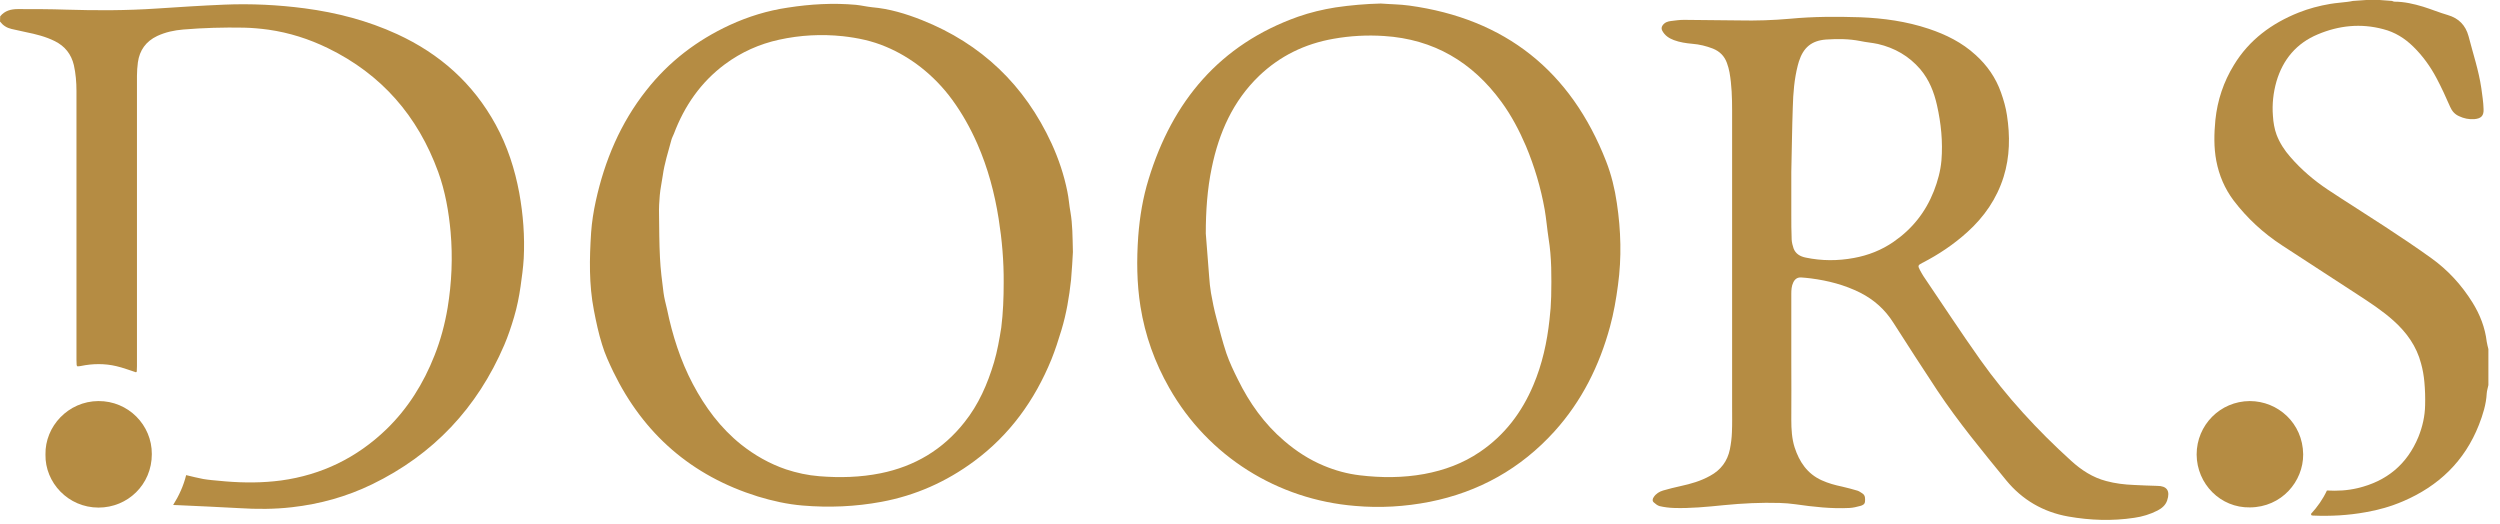
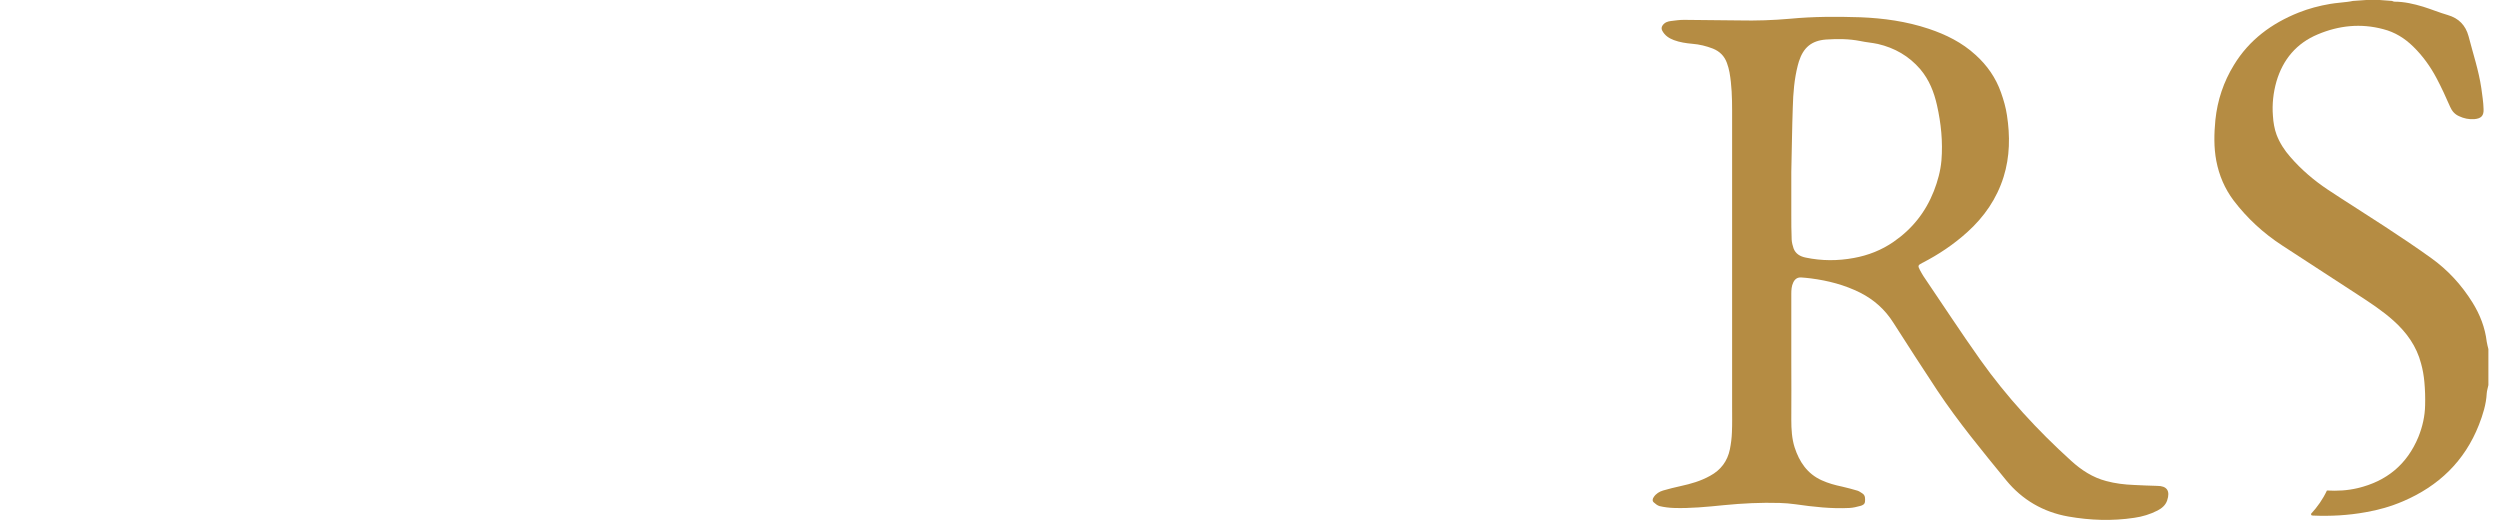
<svg xmlns="http://www.w3.org/2000/svg" width="148" height="31" viewBox="0 0 148 31" fill="none">
-   <path d="M0.011 0.967C0.286 0.626 0.659 0.538 1.066 0.538C2.011 0.538 2.966 0.538 3.911 0.571C5.702 0.626 7.493 0.626 9.284 0.505C10.613 0.417 11.954 0.33 13.283 0.275C14.876 0.209 16.458 0.286 18.041 0.494C19.941 0.747 21.765 1.22 23.512 2.022C26.039 3.186 28.006 4.933 29.346 7.383C30.038 8.647 30.478 10.009 30.741 11.426C30.972 12.701 31.071 13.997 31.005 15.294C30.972 15.854 30.895 16.404 30.818 16.953C30.73 17.568 30.61 18.172 30.434 18.766C30.269 19.326 30.082 19.886 29.852 20.425C28.258 24.138 25.666 26.907 22.018 28.676C20.524 29.401 18.942 29.84 17.293 30.027C16.25 30.148 15.206 30.148 14.162 30.082C12.965 30.016 11.756 29.961 10.559 29.907C10.471 29.907 10.383 29.895 10.251 29.895C10.602 29.335 10.866 28.753 11.02 28.127C11.371 28.215 11.701 28.291 12.031 28.357C12.195 28.39 12.371 28.401 12.536 28.423C12.822 28.445 13.096 28.478 13.371 28.5C14.459 28.588 15.546 28.588 16.634 28.445C19.04 28.116 21.117 27.105 22.864 25.424C24.149 24.182 25.072 22.699 25.72 21.051C26.083 20.139 26.336 19.194 26.5 18.216C26.742 16.733 26.808 15.239 26.676 13.734C26.566 12.525 26.358 11.328 25.94 10.174C24.732 6.867 22.589 4.395 19.403 2.846C18.293 2.307 17.129 1.934 15.898 1.758C15.415 1.692 14.931 1.648 14.437 1.637C13.239 1.615 12.042 1.648 10.855 1.747C10.317 1.791 9.8 1.901 9.306 2.131C8.636 2.45 8.262 2.977 8.163 3.692C8.13 3.955 8.108 4.219 8.108 4.483V21.677C8.108 21.787 8.097 21.886 8.097 21.996L8.053 22.04C7.658 21.919 7.284 21.765 6.889 21.677C6.197 21.512 5.482 21.523 4.79 21.666C4.724 21.677 4.647 21.688 4.582 21.688C4.571 21.666 4.549 21.644 4.538 21.622C4.538 21.512 4.527 21.413 4.527 21.304V5.384C4.527 4.867 4.483 4.351 4.373 3.856C4.219 3.208 3.845 2.736 3.252 2.439C2.703 2.164 2.12 2.022 1.527 1.901C1.242 1.846 0.967 1.769 0.681 1.714C0.396 1.648 0.176 1.505 0 1.274L0.011 0.967Z" fill="#B58C43" />
  <path d="M147.313 22.798C147.28 22.963 147.225 23.128 147.214 23.292C147.181 23.941 146.983 24.556 146.753 25.149C145.907 27.303 144.369 28.775 142.259 29.676C141.545 29.983 140.809 30.192 140.04 30.324C139.007 30.511 137.974 30.566 136.93 30.522C136.898 30.522 136.865 30.511 136.832 30.5C136.821 30.478 136.821 30.445 136.81 30.423C137.194 30.005 137.513 29.555 137.754 29.038C138.381 29.072 138.985 29.038 139.578 28.896C141.292 28.489 142.501 27.489 143.171 25.863C143.413 25.259 143.556 24.633 143.567 23.985C143.578 23.534 143.567 23.073 143.523 22.611C143.49 22.238 143.424 21.864 143.325 21.512C143.061 20.502 142.479 19.689 141.71 18.996C141.04 18.392 140.292 17.909 139.534 17.414C138.062 16.448 136.568 15.492 135.096 14.525C133.986 13.8 133.03 12.921 132.228 11.866C131.701 11.163 131.371 10.383 131.206 9.526C131.052 8.713 131.074 7.911 131.151 7.098C131.272 5.933 131.635 4.845 132.25 3.845C133.151 2.362 134.48 1.384 136.073 0.747C136.678 0.505 137.304 0.341 137.952 0.231C138.282 0.176 138.622 0.154 138.963 0.11C139.073 0.099 139.183 0.077 139.293 0.055C139.556 0.033 139.82 0.022 140.084 0H140.875C141.117 0.022 141.369 0.033 141.611 0.055C141.655 0.077 141.71 0.099 141.754 0.099C142.336 0.099 142.896 0.231 143.446 0.396C143.94 0.549 144.413 0.747 144.907 0.89C145.555 1.077 145.962 1.494 146.138 2.142C146.401 3.164 146.742 4.175 146.896 5.23C146.95 5.636 147.016 6.043 147.027 6.449C147.049 6.856 146.885 7.021 146.467 7.054C146.159 7.076 145.852 7.01 145.577 6.878C145.325 6.768 145.16 6.581 145.05 6.328C144.797 5.746 144.533 5.175 144.237 4.615C143.874 3.933 143.424 3.307 142.863 2.758C142.358 2.263 141.776 1.901 141.084 1.725C139.765 1.373 138.469 1.505 137.216 2.033C135.953 2.56 135.151 3.516 134.766 4.823C134.579 5.482 134.502 6.175 134.557 6.856C134.579 7.24 134.645 7.636 134.777 7.988C134.964 8.471 135.249 8.91 135.59 9.295C136.238 10.042 136.985 10.679 137.809 11.229C138.919 11.965 140.051 12.668 141.171 13.404C142.094 14.008 143.017 14.624 143.918 15.272C144.918 15.986 145.731 16.876 146.379 17.92C146.819 18.634 147.115 19.392 147.214 20.227C147.236 20.381 147.28 20.524 147.313 20.666V22.798Z" fill="#B58C43" />
  <path d="M106.045 21.37C106.045 22.534 106.056 23.688 106.045 24.852C106.045 25.413 106.078 25.973 106.243 26.489C106.518 27.335 106.99 28.05 107.847 28.434C108.232 28.61 108.638 28.72 109.056 28.808C109.363 28.874 109.66 28.962 109.968 29.049C110.067 29.082 110.154 29.148 110.242 29.203C110.44 29.324 110.418 29.522 110.407 29.698C110.396 29.852 110.264 29.917 110.133 29.95C109.924 30.005 109.715 30.06 109.495 30.071C108.419 30.126 107.353 30.005 106.287 29.852C105.979 29.808 105.672 29.786 105.364 29.775C104.255 29.742 103.156 29.797 102.046 29.906C101.057 30.005 100.068 30.104 99.08 30.071C98.805 30.06 98.519 30.027 98.245 29.961C98.124 29.928 98.003 29.829 97.904 29.742C97.805 29.654 97.827 29.533 97.904 29.423C98.036 29.225 98.234 29.104 98.453 29.038C98.794 28.94 99.146 28.852 99.497 28.775C100.101 28.643 100.684 28.478 101.233 28.171C101.87 27.83 102.266 27.302 102.409 26.599C102.475 26.27 102.519 25.929 102.53 25.589C102.552 25.094 102.541 24.589 102.541 24.083V6.548C102.541 5.79 102.519 5.032 102.387 4.285C102.354 4.098 102.299 3.911 102.233 3.725C102.09 3.329 101.815 3.043 101.409 2.879C101.013 2.725 100.607 2.626 100.189 2.593C99.816 2.56 99.442 2.505 99.091 2.373C98.805 2.263 98.563 2.109 98.409 1.824C98.344 1.703 98.355 1.604 98.431 1.494C98.563 1.318 98.739 1.263 98.937 1.242C99.189 1.209 99.442 1.176 99.695 1.176C100.783 1.187 101.87 1.198 102.969 1.209C103.969 1.231 104.969 1.198 105.968 1.11C107.353 0.978 108.737 0.978 110.133 1.022C111.506 1.077 112.857 1.263 114.176 1.703C115.198 2.044 116.153 2.516 116.955 3.252C117.637 3.867 118.153 4.604 118.461 5.482C118.614 5.911 118.746 6.372 118.812 6.823C118.999 8.042 118.988 9.273 118.614 10.47C118.208 11.767 117.461 12.844 116.461 13.745C115.659 14.47 114.758 15.074 113.791 15.569C113.538 15.7 113.527 15.733 113.659 15.986C113.725 16.107 113.791 16.228 113.868 16.349C114.989 17.997 116.076 19.667 117.23 21.293C118.79 23.49 120.614 25.468 122.614 27.281C123.218 27.83 123.888 28.269 124.69 28.478C125.218 28.621 125.767 28.687 126.316 28.709C126.778 28.731 127.25 28.753 127.712 28.764C128.272 28.764 128.492 29.049 128.294 29.632C128.195 29.917 127.975 30.093 127.723 30.225C127.294 30.445 126.822 30.588 126.349 30.654C125.042 30.851 123.745 30.807 122.438 30.577C120.955 30.313 119.713 29.588 118.768 28.434C117.351 26.698 115.923 24.973 114.681 23.105C113.802 21.776 112.945 20.447 112.088 19.106C111.594 18.326 110.946 17.744 110.122 17.326C109.199 16.865 108.221 16.612 107.199 16.48C107.012 16.458 106.814 16.436 106.628 16.425C106.408 16.415 106.265 16.513 106.166 16.711C106.056 16.931 106.045 17.173 106.045 17.403V21.37ZM106.045 10.185V12.668C106.045 13.173 106.045 13.69 106.067 14.195C106.078 14.36 106.122 14.536 106.177 14.7C106.298 15.03 106.573 15.184 106.902 15.25C107.847 15.448 108.803 15.448 109.748 15.272C110.594 15.118 111.385 14.81 112.099 14.316C113.198 13.558 113.989 12.569 114.483 11.316C114.714 10.723 114.879 10.119 114.934 9.493C115.022 8.394 114.912 7.306 114.67 6.23C114.494 5.45 114.209 4.724 113.681 4.098C113.011 3.318 112.165 2.835 111.176 2.604C110.825 2.527 110.473 2.505 110.122 2.428C109.451 2.296 108.781 2.296 108.1 2.34C107.243 2.406 106.76 2.813 106.496 3.637C106.474 3.714 106.452 3.79 106.43 3.867C106.221 4.68 106.155 5.515 106.133 6.35C106.089 7.592 106.078 8.844 106.045 10.185Z" fill="#B58C43" />
-   <path d="M81.744 0.209C82.304 0.253 82.865 0.253 83.425 0.33C89.116 1.11 92.995 4.208 95.082 9.548C95.39 10.339 95.598 11.185 95.719 12.031C95.961 13.646 96.005 15.261 95.785 16.876C95.675 17.711 95.532 18.535 95.313 19.337C94.686 21.644 93.643 23.743 92.028 25.534C90.028 27.742 87.556 29.126 84.633 29.709C83.172 29.994 81.7 30.082 80.217 29.95C75.646 29.577 71.526 27.028 69.219 22.963C68.362 21.457 67.79 19.864 67.516 18.15C67.296 16.766 67.285 15.382 67.384 13.986C67.472 12.833 67.659 11.701 67.999 10.602C69.406 5.999 72.207 2.637 76.844 0.989C77.569 0.736 78.305 0.56 79.063 0.439C79.953 0.308 80.843 0.231 81.744 0.209ZM71.383 13.822C71.449 14.668 71.515 15.514 71.581 16.36C71.603 16.689 71.636 17.019 71.691 17.348C71.779 17.843 71.878 18.337 72.009 18.821C72.196 19.524 72.372 20.227 72.603 20.919C72.79 21.457 73.031 21.963 73.284 22.468C73.965 23.853 74.844 25.094 76.031 26.105C76.734 26.709 77.514 27.215 78.36 27.566C79.041 27.852 79.755 28.05 80.502 28.138C81.777 28.291 83.051 28.291 84.315 28.061C85.501 27.841 86.611 27.434 87.611 26.753C89.072 25.764 90.094 24.413 90.775 22.798C91.302 21.556 91.588 20.249 91.731 18.919C91.786 18.469 91.819 18.008 91.83 17.557C91.852 16.404 91.863 15.261 91.676 14.118C91.588 13.547 91.544 12.976 91.445 12.404C91.215 11.108 90.841 9.855 90.336 8.647C89.94 7.724 89.479 6.845 88.885 6.032C87.16 3.67 84.875 2.318 81.931 2.131C80.931 2.066 79.931 2.12 78.942 2.296C77.25 2.593 75.778 3.307 74.536 4.494C72.987 5.988 72.163 7.856 71.735 9.932C71.471 11.196 71.383 12.503 71.383 13.822Z" fill="#B58C43" />
-   <path d="M63.516 14.92C63.494 15.327 63.461 15.953 63.406 16.568C63.296 17.579 63.132 18.568 62.835 19.546C62.659 20.128 62.472 20.71 62.242 21.282C61.253 23.699 59.781 25.742 57.671 27.303C56.023 28.522 54.199 29.335 52.178 29.709C50.639 29.994 49.09 30.06 47.519 29.928C46.607 29.852 45.728 29.654 44.86 29.39C40.949 28.171 38.103 25.698 36.312 22.018C36.06 21.491 35.807 20.952 35.642 20.392C35.434 19.733 35.291 19.051 35.159 18.37C34.862 16.843 34.895 15.305 34.994 13.767C35.038 13.14 35.137 12.514 35.269 11.91C35.796 9.504 36.73 7.284 38.268 5.34C39.598 3.648 41.257 2.384 43.201 1.483C44.3 0.978 45.443 0.626 46.64 0.451C47.981 0.242 49.321 0.165 50.672 0.286C50.991 0.319 51.31 0.396 51.628 0.429C52.65 0.516 53.628 0.813 54.573 1.187C58.111 2.593 60.66 5.043 62.253 8.493C62.67 9.405 62.989 10.35 63.187 11.339C63.274 11.745 63.296 12.163 63.373 12.569C63.494 13.283 63.494 13.997 63.516 14.92ZM59.418 16.744C59.429 15.47 59.319 14.206 59.121 12.954C58.88 11.427 58.484 9.943 57.858 8.515C57.451 7.592 56.968 6.724 56.375 5.911C55.847 5.186 55.221 4.538 54.507 3.977C53.87 3.483 53.188 3.076 52.452 2.769C51.628 2.417 50.771 2.241 49.892 2.143C48.629 2.011 47.365 2.077 46.124 2.351C44.959 2.604 43.883 3.087 42.916 3.802C41.487 4.867 40.52 6.263 39.894 7.922C39.839 8.053 39.773 8.174 39.74 8.306C39.554 8.998 39.334 9.68 39.235 10.394C39.18 10.778 39.092 11.174 39.059 11.558C39.026 11.932 39.004 12.316 39.015 12.69C39.026 13.547 39.026 14.393 39.07 15.25C39.103 15.942 39.191 16.634 39.279 17.316C39.323 17.656 39.411 17.975 39.488 18.304C39.806 19.843 40.279 21.337 41.015 22.732C41.74 24.105 42.652 25.336 43.871 26.314C44.673 26.951 45.563 27.456 46.53 27.786C47.168 27.995 47.816 28.138 48.497 28.192C49.717 28.291 50.936 28.259 52.134 28.017C54.144 27.61 55.814 26.621 57.089 25.006C57.935 23.952 58.462 22.732 58.847 21.447C59.044 20.776 59.165 20.084 59.275 19.392C59.385 18.513 59.418 17.623 59.418 16.744Z" fill="#B58C43" />
-   <path d="M2.692 26.907C2.659 25.237 4.043 23.754 5.823 23.743C7.592 23.732 8.998 25.16 8.988 26.885C8.988 28.687 7.559 30.049 5.834 30.049C4.032 30.049 2.659 28.566 2.692 26.907Z" fill="#B58C43" />
-   <path d="M130.041 26.907C130.041 25.16 131.436 23.754 133.183 23.743C134.853 23.743 136.326 25.05 136.348 26.896C136.359 28.5 135.073 30.027 133.194 30.038C131.458 30.071 130.052 28.654 130.041 26.907Z" fill="#B58C43" />
</svg>